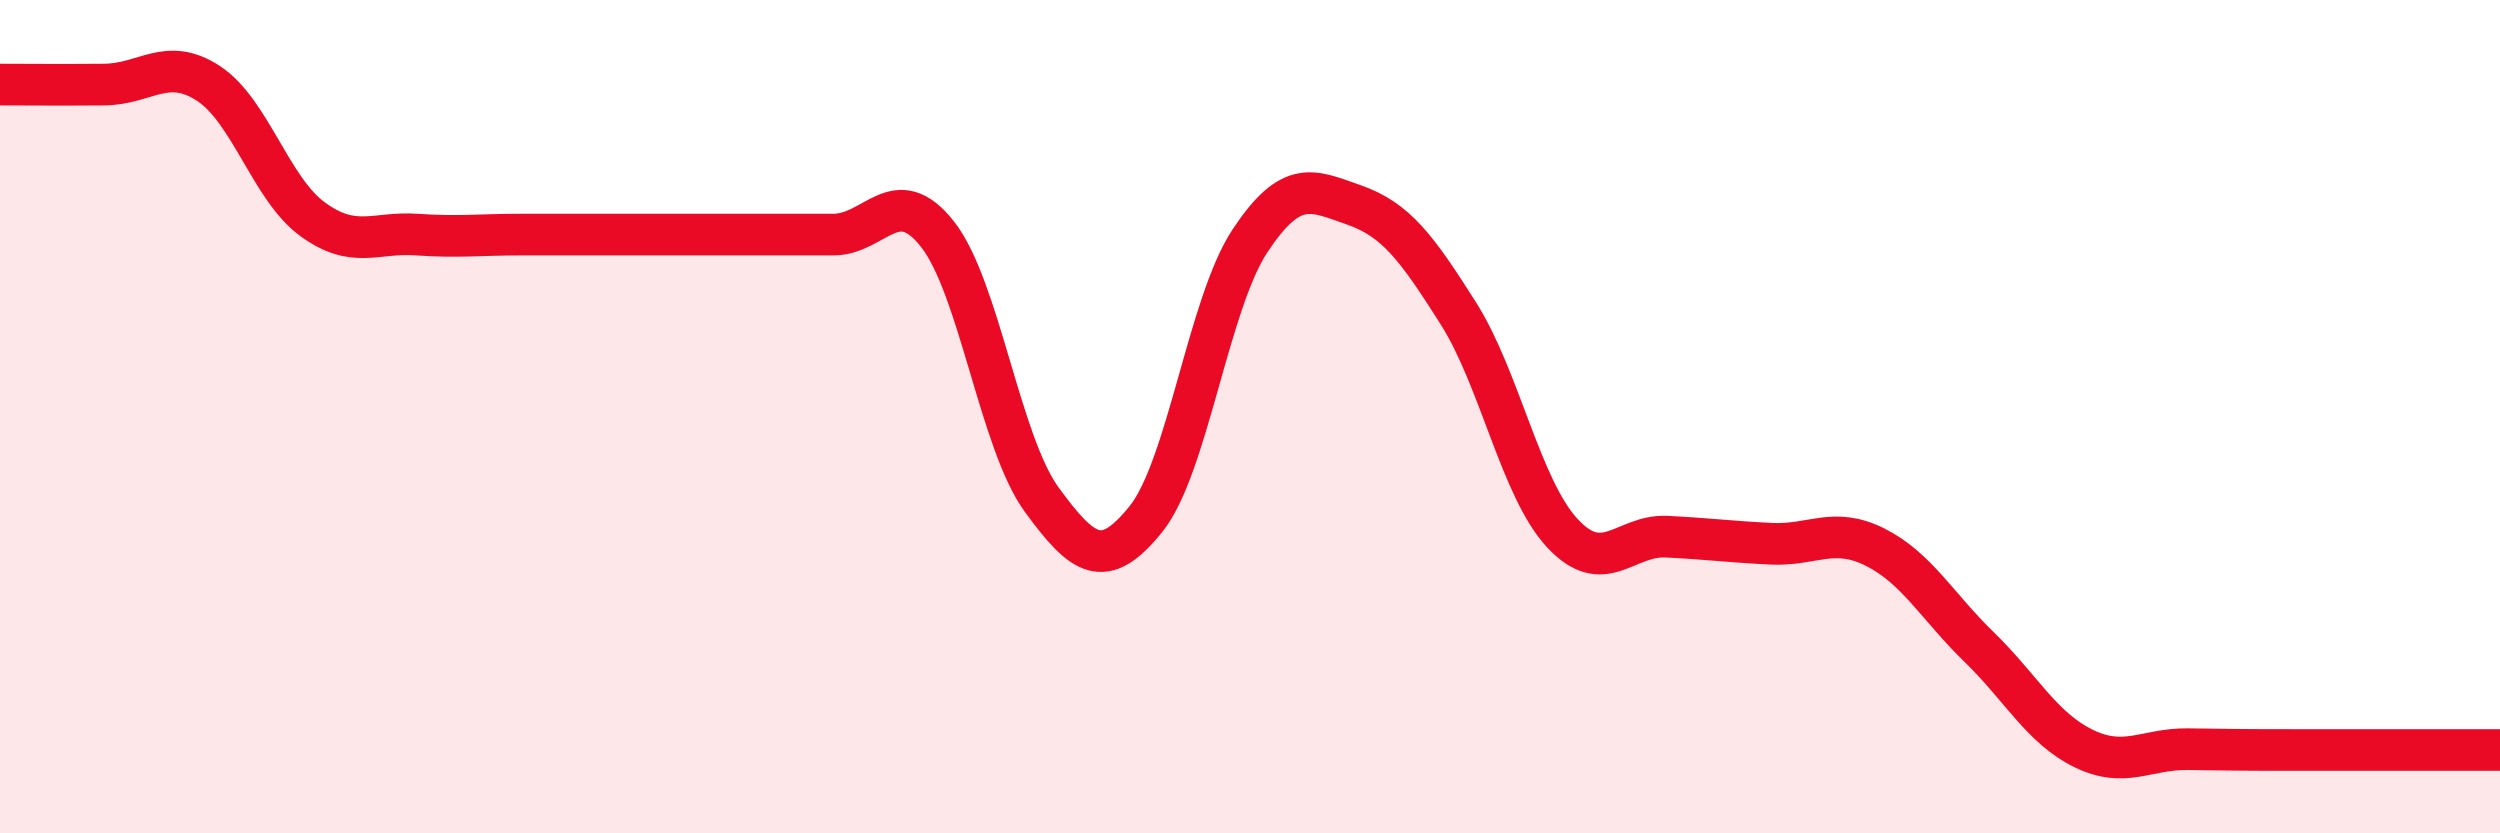
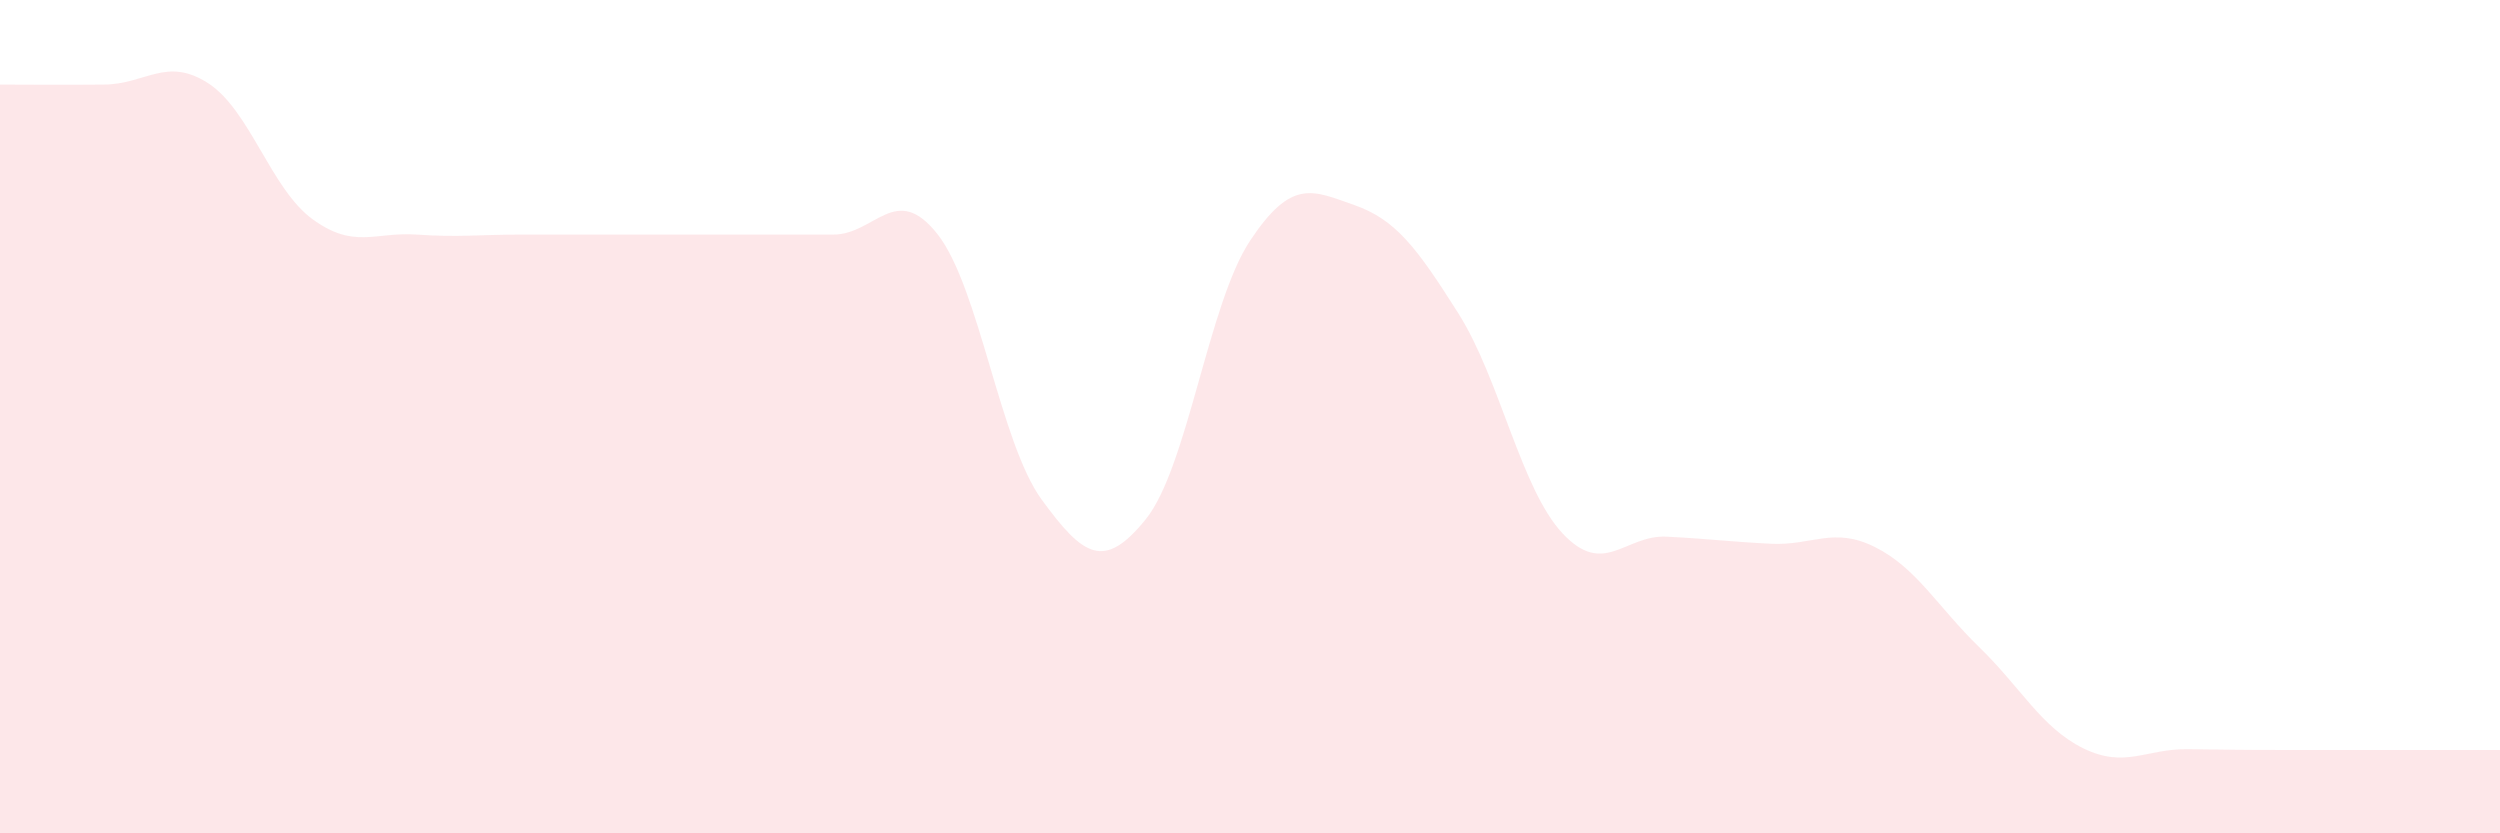
<svg xmlns="http://www.w3.org/2000/svg" width="60" height="20" viewBox="0 0 60 20">
  <path d="M 0,2.03 C 0.5,2.03 1.5,2.04 2.5,2.03 C 3.5,2.02 4,1.35 5,2 C 6,2.65 6.5,4.53 7.5,5.26 C 8.5,5.99 9,5.56 10,5.63 C 11,5.7 11.5,5.63 12.5,5.63 C 13.5,5.63 14,5.63 15,5.63 C 16,5.63 16.5,5.63 17.5,5.63 C 18.5,5.63 19,5.63 20,5.63 C 21,5.63 21.5,4.35 22.5,5.62 C 23.5,6.89 24,10.62 25,11.99 C 26,13.36 26.5,13.7 27.5,12.46 C 28.5,11.22 29,7.29 30,5.78 C 31,4.27 31.5,4.57 32.5,4.92 C 33.5,5.27 34,5.94 35,7.52 C 36,9.1 36.5,11.73 37.5,12.8 C 38.5,13.87 39,12.83 40,12.88 C 41,12.93 41.5,13 42.5,13.05 C 43.5,13.1 44,12.63 45,13.13 C 46,13.63 46.5,14.56 47.5,15.53 C 48.5,16.5 49,17.47 50,17.96 C 51,18.45 51.5,17.97 52.5,17.98 C 53.5,17.99 53.5,18 55,18 C 56.5,18 59,18 60,18L60 20L0 20Z" fill="#EB0A25" opacity="0.1" stroke-linecap="round" stroke-linejoin="round" />
-   <path d="M 0,2.03 C 0.5,2.03 1.5,2.04 2.5,2.03 C 3.5,2.02 4,1.35 5,2 C 6,2.65 6.5,4.53 7.5,5.26 C 8.5,5.99 9,5.56 10,5.63 C 11,5.7 11.5,5.63 12.5,5.63 C 13.5,5.63 14,5.63 15,5.63 C 16,5.63 16.5,5.63 17.5,5.63 C 18.5,5.63 19,5.63 20,5.63 C 21,5.63 21.5,4.35 22.5,5.62 C 23.5,6.89 24,10.62 25,11.99 C 26,13.36 26.5,13.7 27.5,12.46 C 28.5,11.22 29,7.29 30,5.78 C 31,4.27 31.5,4.57 32.5,4.92 C 33.5,5.27 34,5.94 35,7.52 C 36,9.1 36.5,11.73 37.5,12.8 C 38.5,13.87 39,12.83 40,12.88 C 41,12.93 41.5,13 42.5,13.05 C 43.5,13.1 44,12.63 45,13.13 C 46,13.63 46.5,14.56 47.5,15.53 C 48.5,16.5 49,17.47 50,17.96 C 51,18.45 51.5,17.97 52.5,17.98 C 53.5,17.99 53.5,18 55,18 C 56.5,18 59,18 60,18" stroke="#EB0A25" stroke-width="1" fill="none" stroke-linecap="round" stroke-linejoin="round" />
</svg>